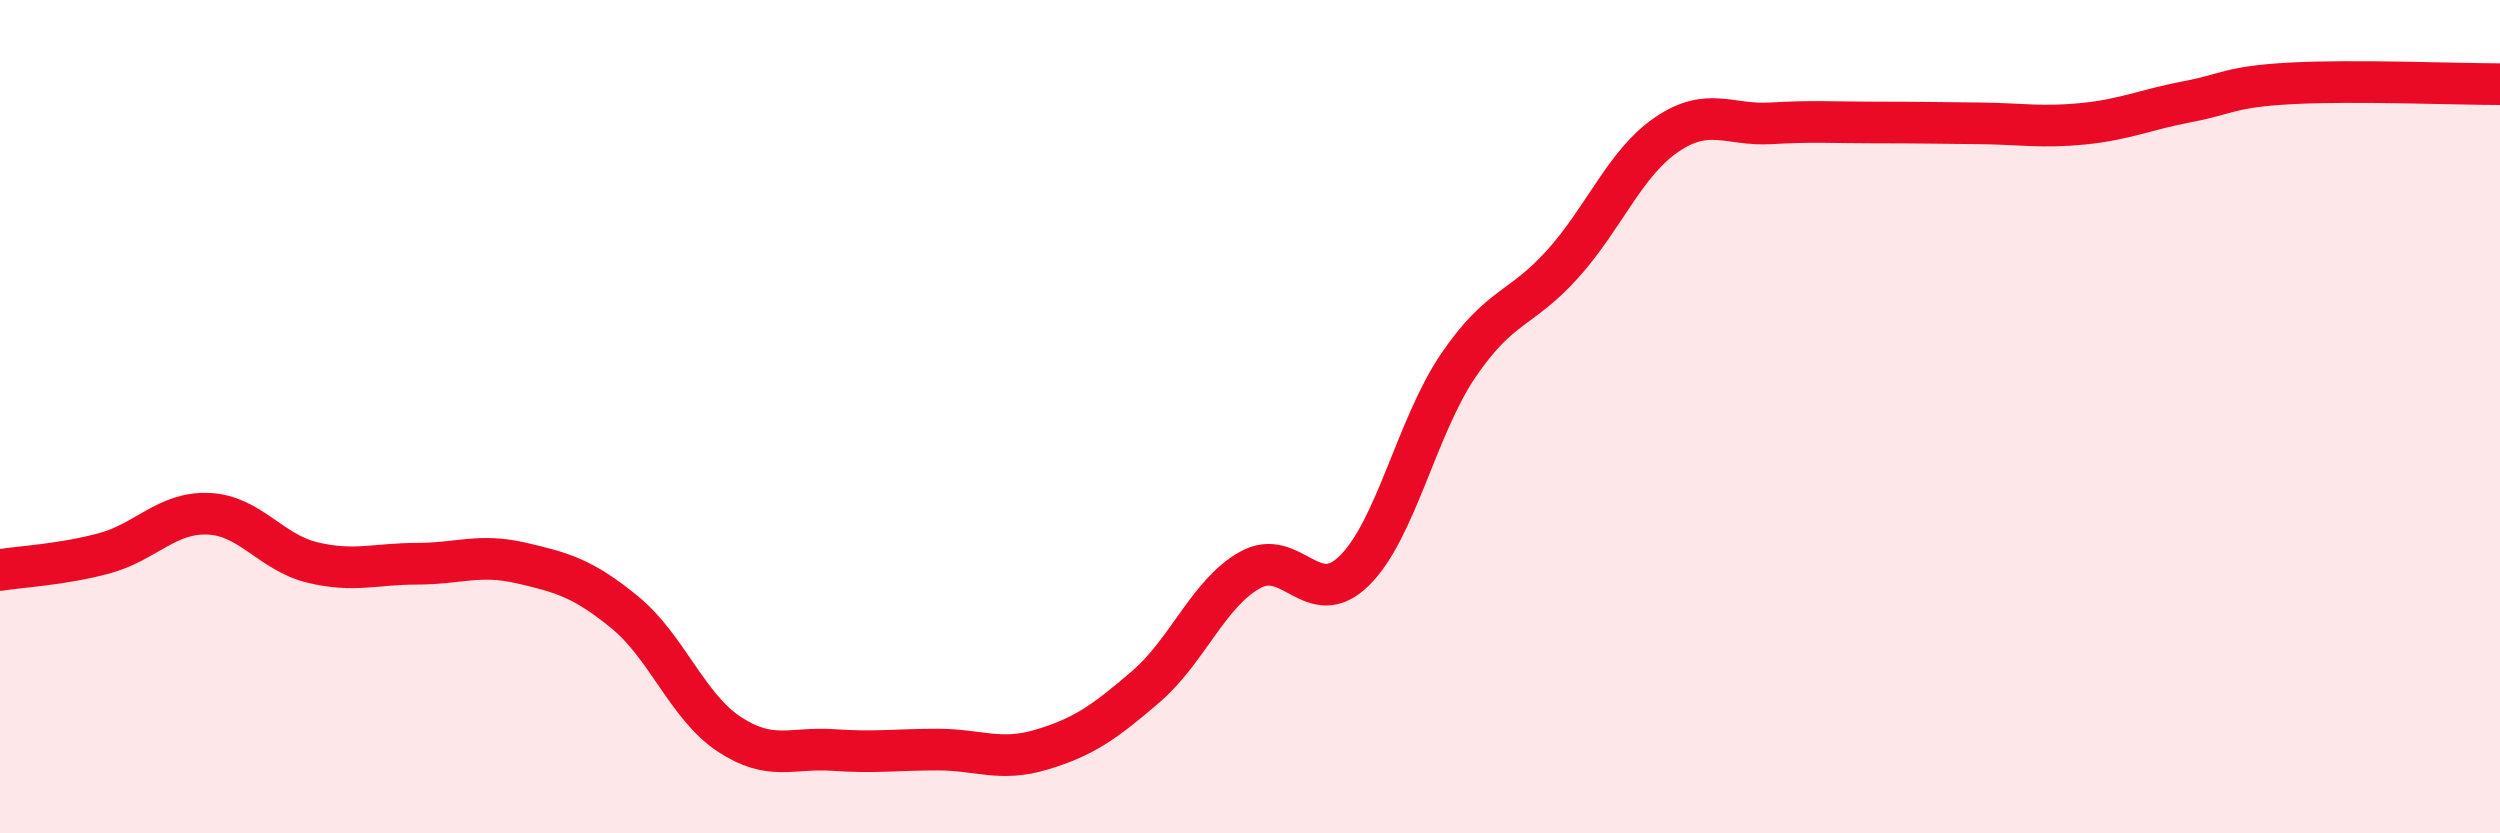
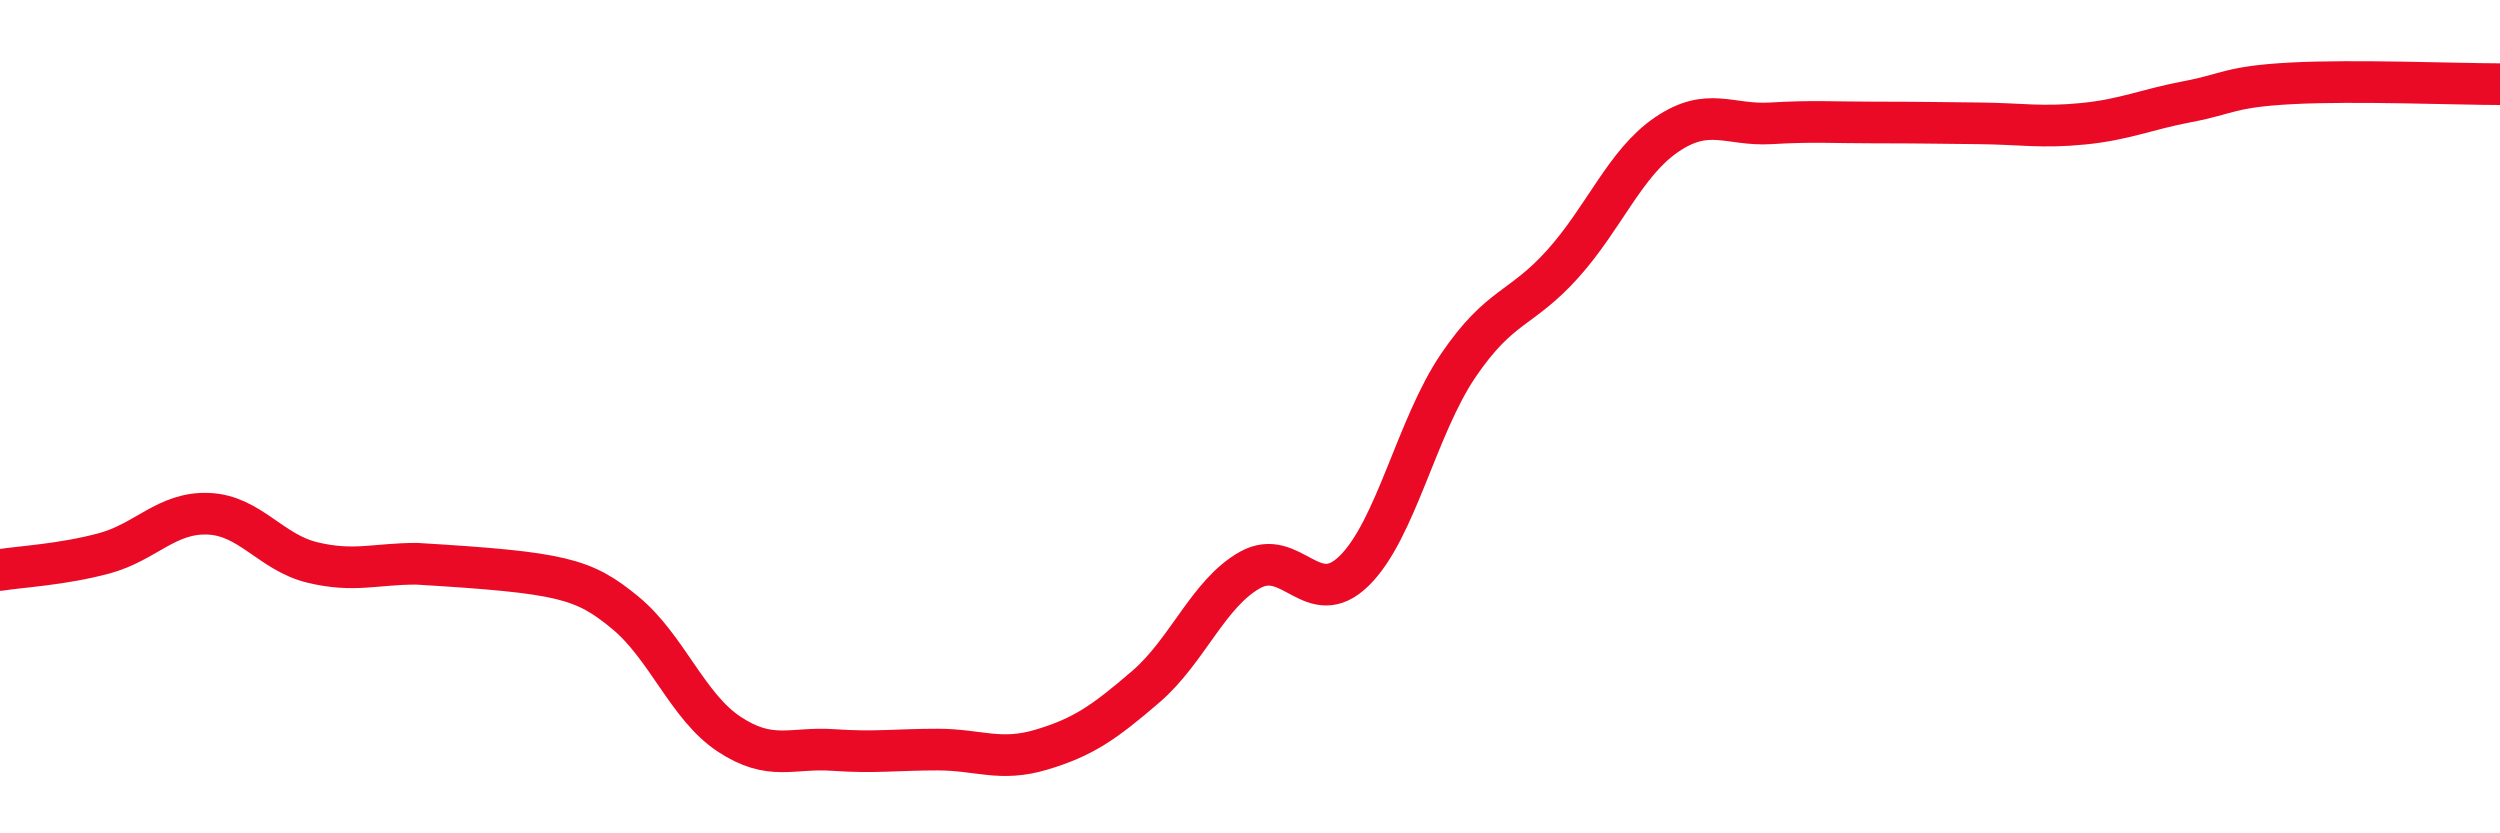
<svg xmlns="http://www.w3.org/2000/svg" width="60" height="20" viewBox="0 0 60 20">
-   <path d="M 0,13.68 C 0.5,13.6 1.5,13.55 2.5,13.28 C 3.5,13.01 4,12.29 5,12.33 C 6,12.37 6.5,13.26 7.5,13.5 C 8.5,13.74 9,13.53 10,13.53 C 11,13.53 11.5,13.28 12.5,13.51 C 13.5,13.74 14,13.88 15,14.7 C 16,15.52 16.5,16.96 17.5,17.62 C 18.5,18.28 19,17.93 20,18 C 21,18.07 21.5,17.99 22.5,17.99 C 23.5,17.99 24,18.29 25,17.99 C 26,17.69 26.5,17.34 27.5,16.48 C 28.5,15.62 29,14.24 30,13.68 C 31,13.12 31.5,14.68 32.5,13.7 C 33.5,12.72 34,10.24 35,8.77 C 36,7.3 36.5,7.45 37.5,6.34 C 38.5,5.23 39,3.91 40,3.23 C 41,2.55 41.5,3.02 42.5,2.96 C 43.5,2.9 44,2.94 45,2.94 C 46,2.94 46.5,2.95 47.5,2.96 C 48.5,2.97 49,3.07 50,2.97 C 51,2.87 51.5,2.63 52.5,2.44 C 53.5,2.25 53.5,2.08 55,2 C 56.5,1.92 59,2.02 60,2.02L60 20L0 20Z" fill="#EB0A25" opacity="0.1" stroke-linecap="round" stroke-linejoin="round" />
-   <path d="M 0,13.68 C 0.5,13.6 1.5,13.55 2.5,13.28 C 3.5,13.01 4,12.29 5,12.33 C 6,12.37 6.5,13.26 7.5,13.5 C 8.5,13.74 9,13.53 10,13.53 C 11,13.53 11.5,13.28 12.5,13.51 C 13.5,13.74 14,13.88 15,14.7 C 16,15.52 16.5,16.96 17.5,17.62 C 18.5,18.28 19,17.93 20,18 C 21,18.07 21.5,17.99 22.5,17.99 C 23.5,17.99 24,18.29 25,17.99 C 26,17.69 26.5,17.34 27.5,16.48 C 28.5,15.62 29,14.24 30,13.68 C 31,13.12 31.5,14.68 32.5,13.7 C 33.5,12.72 34,10.24 35,8.77 C 36,7.3 36.5,7.45 37.5,6.34 C 38.5,5.23 39,3.91 40,3.23 C 41,2.55 41.5,3.02 42.5,2.96 C 43.5,2.9 44,2.94 45,2.94 C 46,2.94 46.5,2.95 47.5,2.96 C 48.5,2.97 49,3.07 50,2.97 C 51,2.87 51.5,2.63 52.5,2.44 C 53.5,2.25 53.5,2.08 55,2 C 56.5,1.92 59,2.02 60,2.02" stroke="#EB0A25" stroke-width="1" fill="none" stroke-linecap="round" stroke-linejoin="round" />
+   <path d="M 0,13.68 C 0.5,13.6 1.5,13.55 2.5,13.28 C 3.5,13.01 4,12.29 5,12.33 C 6,12.37 6.5,13.26 7.5,13.5 C 8.5,13.74 9,13.53 10,13.53 C 13.5,13.74 14,13.88 15,14.7 C 16,15.52 16.5,16.96 17.5,17.62 C 18.5,18.28 19,17.93 20,18 C 21,18.07 21.5,17.99 22.5,17.99 C 23.5,17.99 24,18.29 25,17.99 C 26,17.69 26.5,17.34 27.5,16.48 C 28.5,15.62 29,14.24 30,13.68 C 31,13.12 31.5,14.68 32.5,13.7 C 33.5,12.72 34,10.24 35,8.77 C 36,7.3 36.5,7.45 37.5,6.34 C 38.5,5.23 39,3.91 40,3.23 C 41,2.55 41.5,3.02 42.5,2.96 C 43.5,2.9 44,2.94 45,2.94 C 46,2.94 46.5,2.95 47.5,2.96 C 48.5,2.97 49,3.07 50,2.97 C 51,2.87 51.5,2.63 52.5,2.44 C 53.5,2.25 53.5,2.08 55,2 C 56.5,1.92 59,2.02 60,2.02" stroke="#EB0A25" stroke-width="1" fill="none" stroke-linecap="round" stroke-linejoin="round" />
</svg>